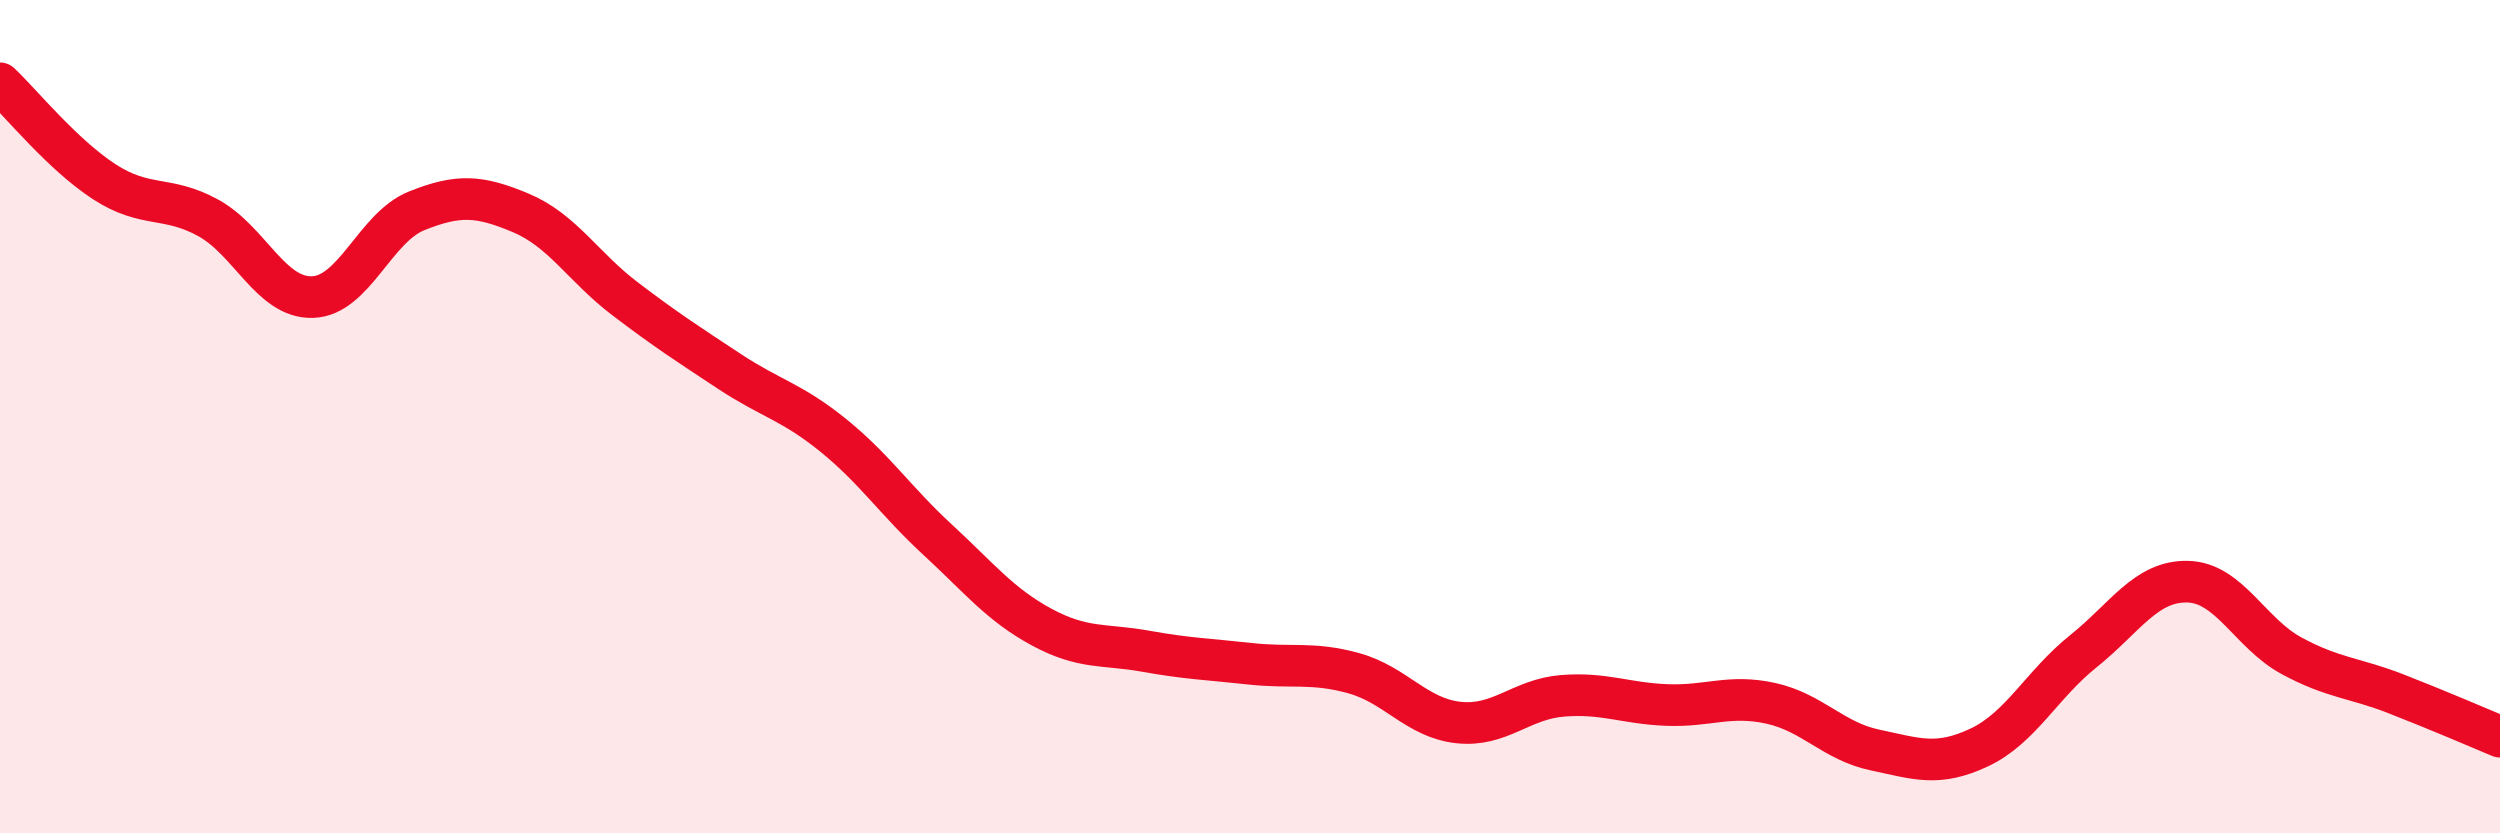
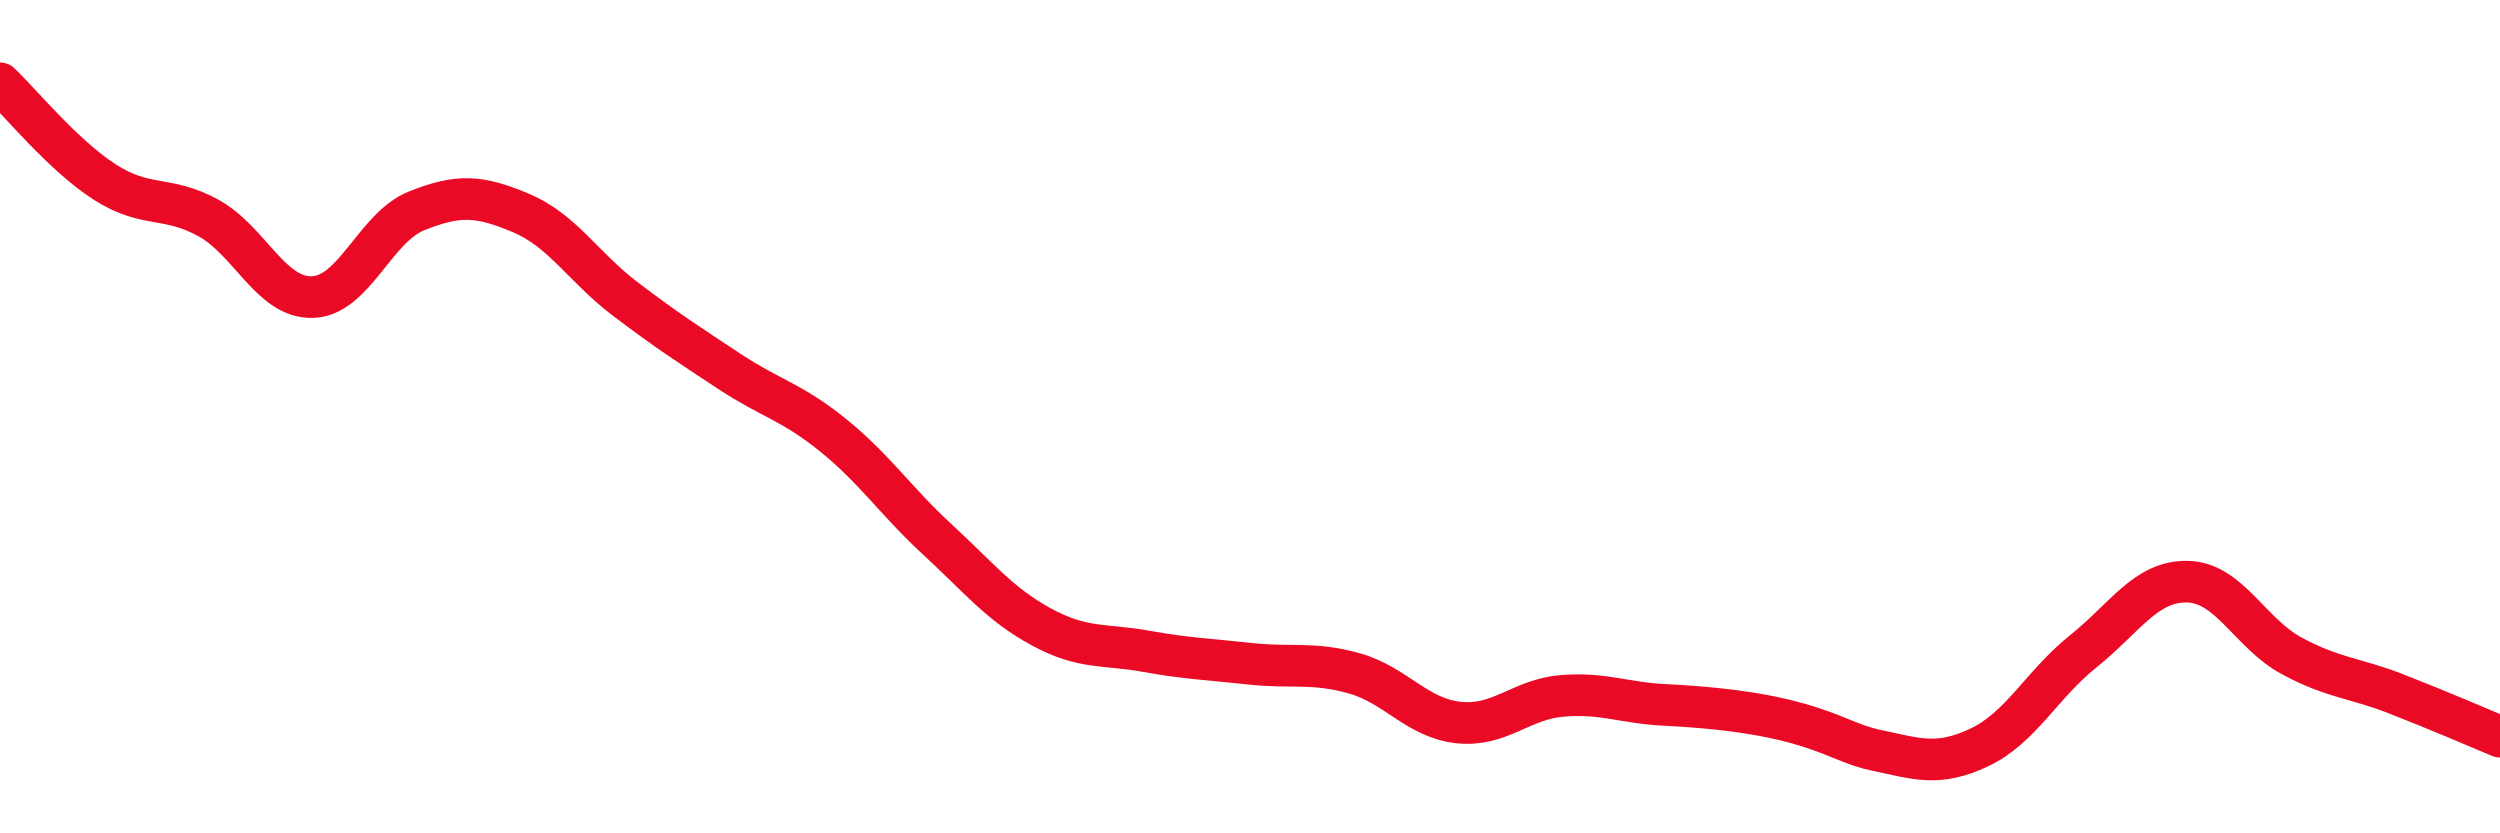
<svg xmlns="http://www.w3.org/2000/svg" width="60" height="20" viewBox="0 0 60 20">
-   <path d="M 0,2 C 0.5,2.47 1.5,3.71 2.5,4.36 C 3.5,5.01 4,4.68 5,5.23 C 6,5.78 6.5,7.16 7.5,7.13 C 8.5,7.1 9,5.46 10,5.06 C 11,4.66 11.5,4.69 12.5,5.11 C 13.5,5.53 14,6.41 15,7.17 C 16,7.93 16.5,8.25 17.5,8.91 C 18.5,9.57 19,9.64 20,10.45 C 21,11.26 21.5,12.03 22.5,12.95 C 23.5,13.87 24,14.51 25,15.05 C 26,15.59 26.5,15.45 27.5,15.63 C 28.5,15.81 29,15.82 30,15.93 C 31,16.04 31.5,15.88 32.5,16.16 C 33.5,16.44 34,17.23 35,17.34 C 36,17.45 36.5,16.78 37.5,16.7 C 38.5,16.62 39,16.88 40,16.92 C 41,16.96 41.5,16.66 42.5,16.88 C 43.5,17.1 44,17.79 45,18 C 46,18.21 46.5,18.41 47.5,17.94 C 48.5,17.47 49,16.43 50,15.63 C 51,14.83 51.5,13.94 52.5,13.96 C 53.5,13.98 54,15.2 55,15.74 C 56,16.28 56.5,16.26 57.5,16.65 C 58.5,17.04 59.5,17.47 60,17.68L60 20L0 20Z" fill="#EB0A25" opacity="0.1" stroke-linecap="round" stroke-linejoin="round" />
-   <path d="M 0,2 C 0.5,2.47 1.5,3.71 2.5,4.36 C 3.5,5.01 4,4.68 5,5.23 C 6,5.78 6.5,7.16 7.5,7.13 C 8.5,7.1 9,5.46 10,5.06 C 11,4.66 11.5,4.69 12.5,5.11 C 13.5,5.53 14,6.41 15,7.17 C 16,7.93 16.5,8.25 17.5,8.91 C 18.5,9.57 19,9.64 20,10.45 C 21,11.26 21.5,12.03 22.5,12.95 C 23.5,13.87 24,14.51 25,15.05 C 26,15.59 26.5,15.45 27.5,15.63 C 28.5,15.81 29,15.82 30,15.93 C 31,16.04 31.5,15.88 32.5,16.16 C 33.5,16.44 34,17.23 35,17.34 C 36,17.45 36.5,16.78 37.5,16.7 C 38.5,16.62 39,16.88 40,16.92 C 41,16.96 41.5,16.66 42.5,16.88 C 43.5,17.1 44,17.79 45,18 C 46,18.21 46.5,18.41 47.5,17.94 C 48.5,17.47 49,16.43 50,15.63 C 51,14.83 51.5,13.94 52.5,13.96 C 53.5,13.98 54,15.2 55,15.74 C 56,16.28 56.5,16.26 57.5,16.65 C 58.5,17.04 59.5,17.47 60,17.68" stroke="#EB0A25" stroke-width="1" fill="none" stroke-linecap="round" stroke-linejoin="round" />
+   <path d="M 0,2 C 0.5,2.47 1.5,3.71 2.5,4.36 C 3.5,5.01 4,4.68 5,5.23 C 6,5.78 6.5,7.16 7.5,7.13 C 8.5,7.1 9,5.46 10,5.06 C 11,4.66 11.5,4.69 12.5,5.11 C 13.5,5.53 14,6.41 15,7.17 C 16,7.93 16.5,8.25 17.5,8.91 C 18.5,9.57 19,9.64 20,10.45 C 21,11.26 21.5,12.03 22.5,12.95 C 23.5,13.87 24,14.51 25,15.05 C 26,15.59 26.5,15.45 27.5,15.63 C 28.5,15.81 29,15.82 30,15.93 C 31,16.04 31.5,15.88 32.5,16.16 C 33.5,16.44 34,17.23 35,17.34 C 36,17.45 36.5,16.78 37.5,16.7 C 38.5,16.62 39,16.88 40,16.92 C 43.5,17.1 44,17.79 45,18 C 46,18.21 46.5,18.41 47.5,17.94 C 48.5,17.47 49,16.43 50,15.63 C 51,14.83 51.5,13.94 52.5,13.96 C 53.5,13.98 54,15.2 55,15.74 C 56,16.28 56.5,16.26 57.5,16.65 C 58.5,17.04 59.5,17.47 60,17.68" stroke="#EB0A25" stroke-width="1" fill="none" stroke-linecap="round" stroke-linejoin="round" />
</svg>